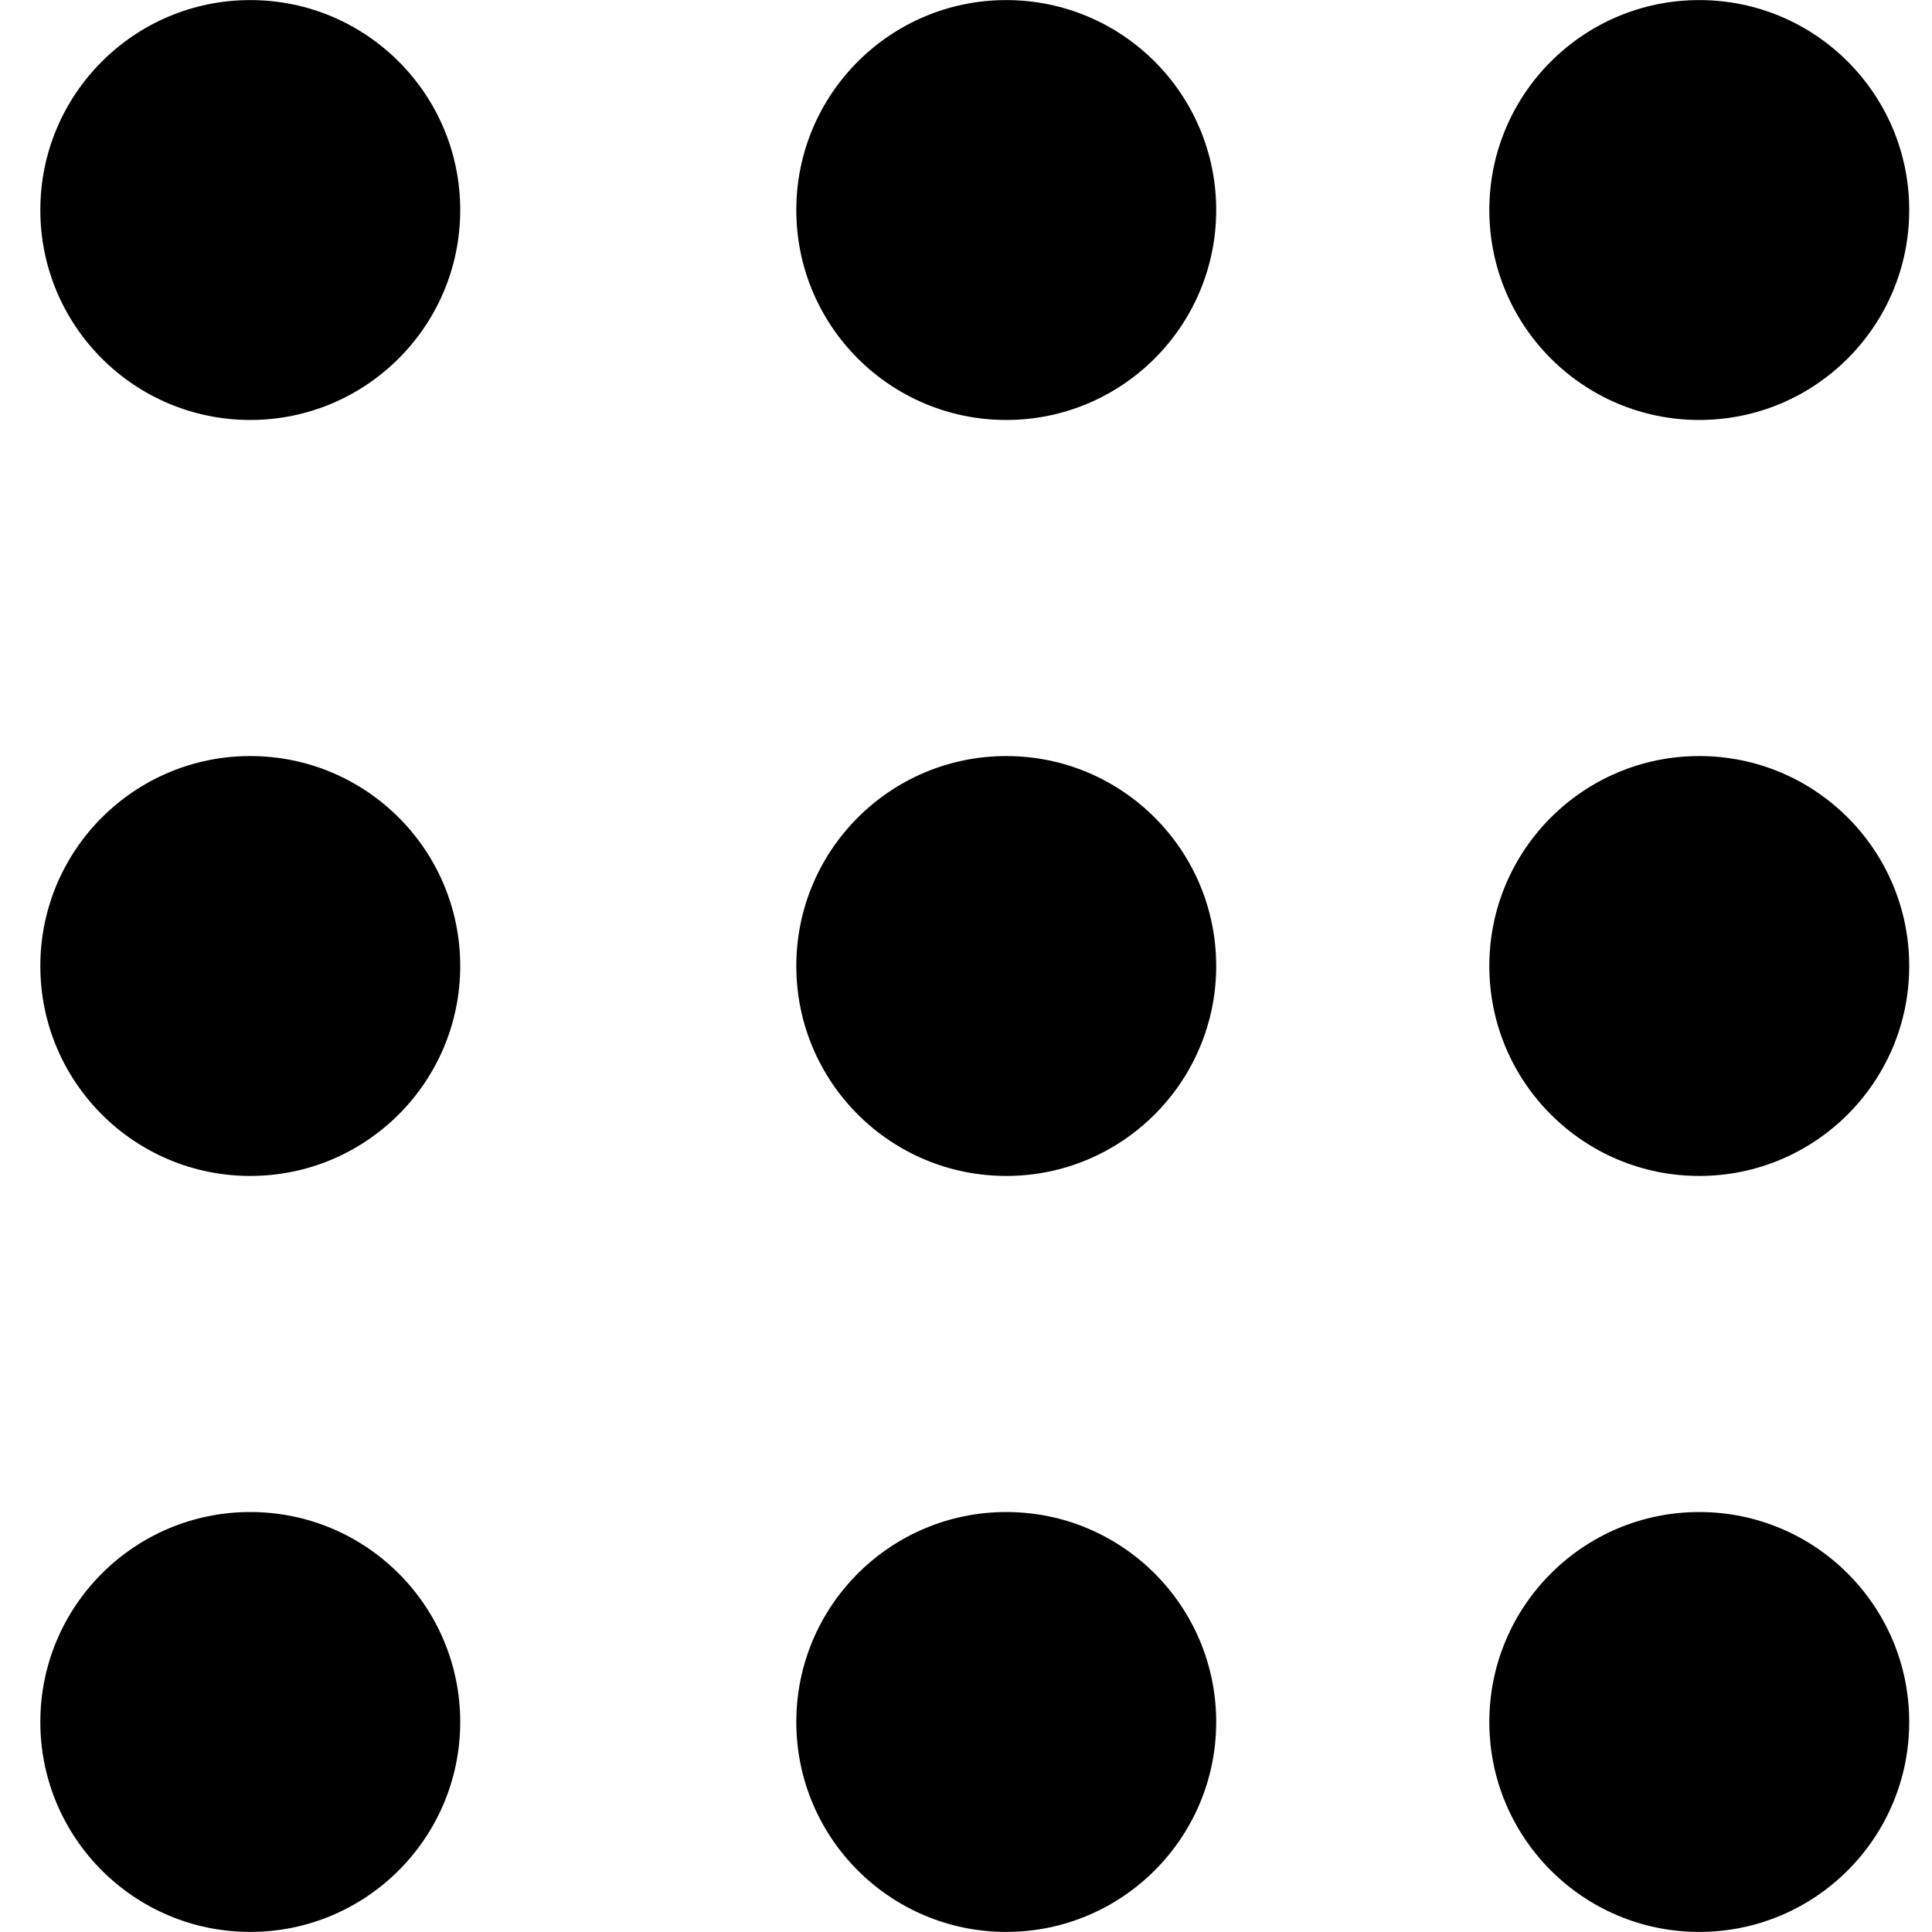
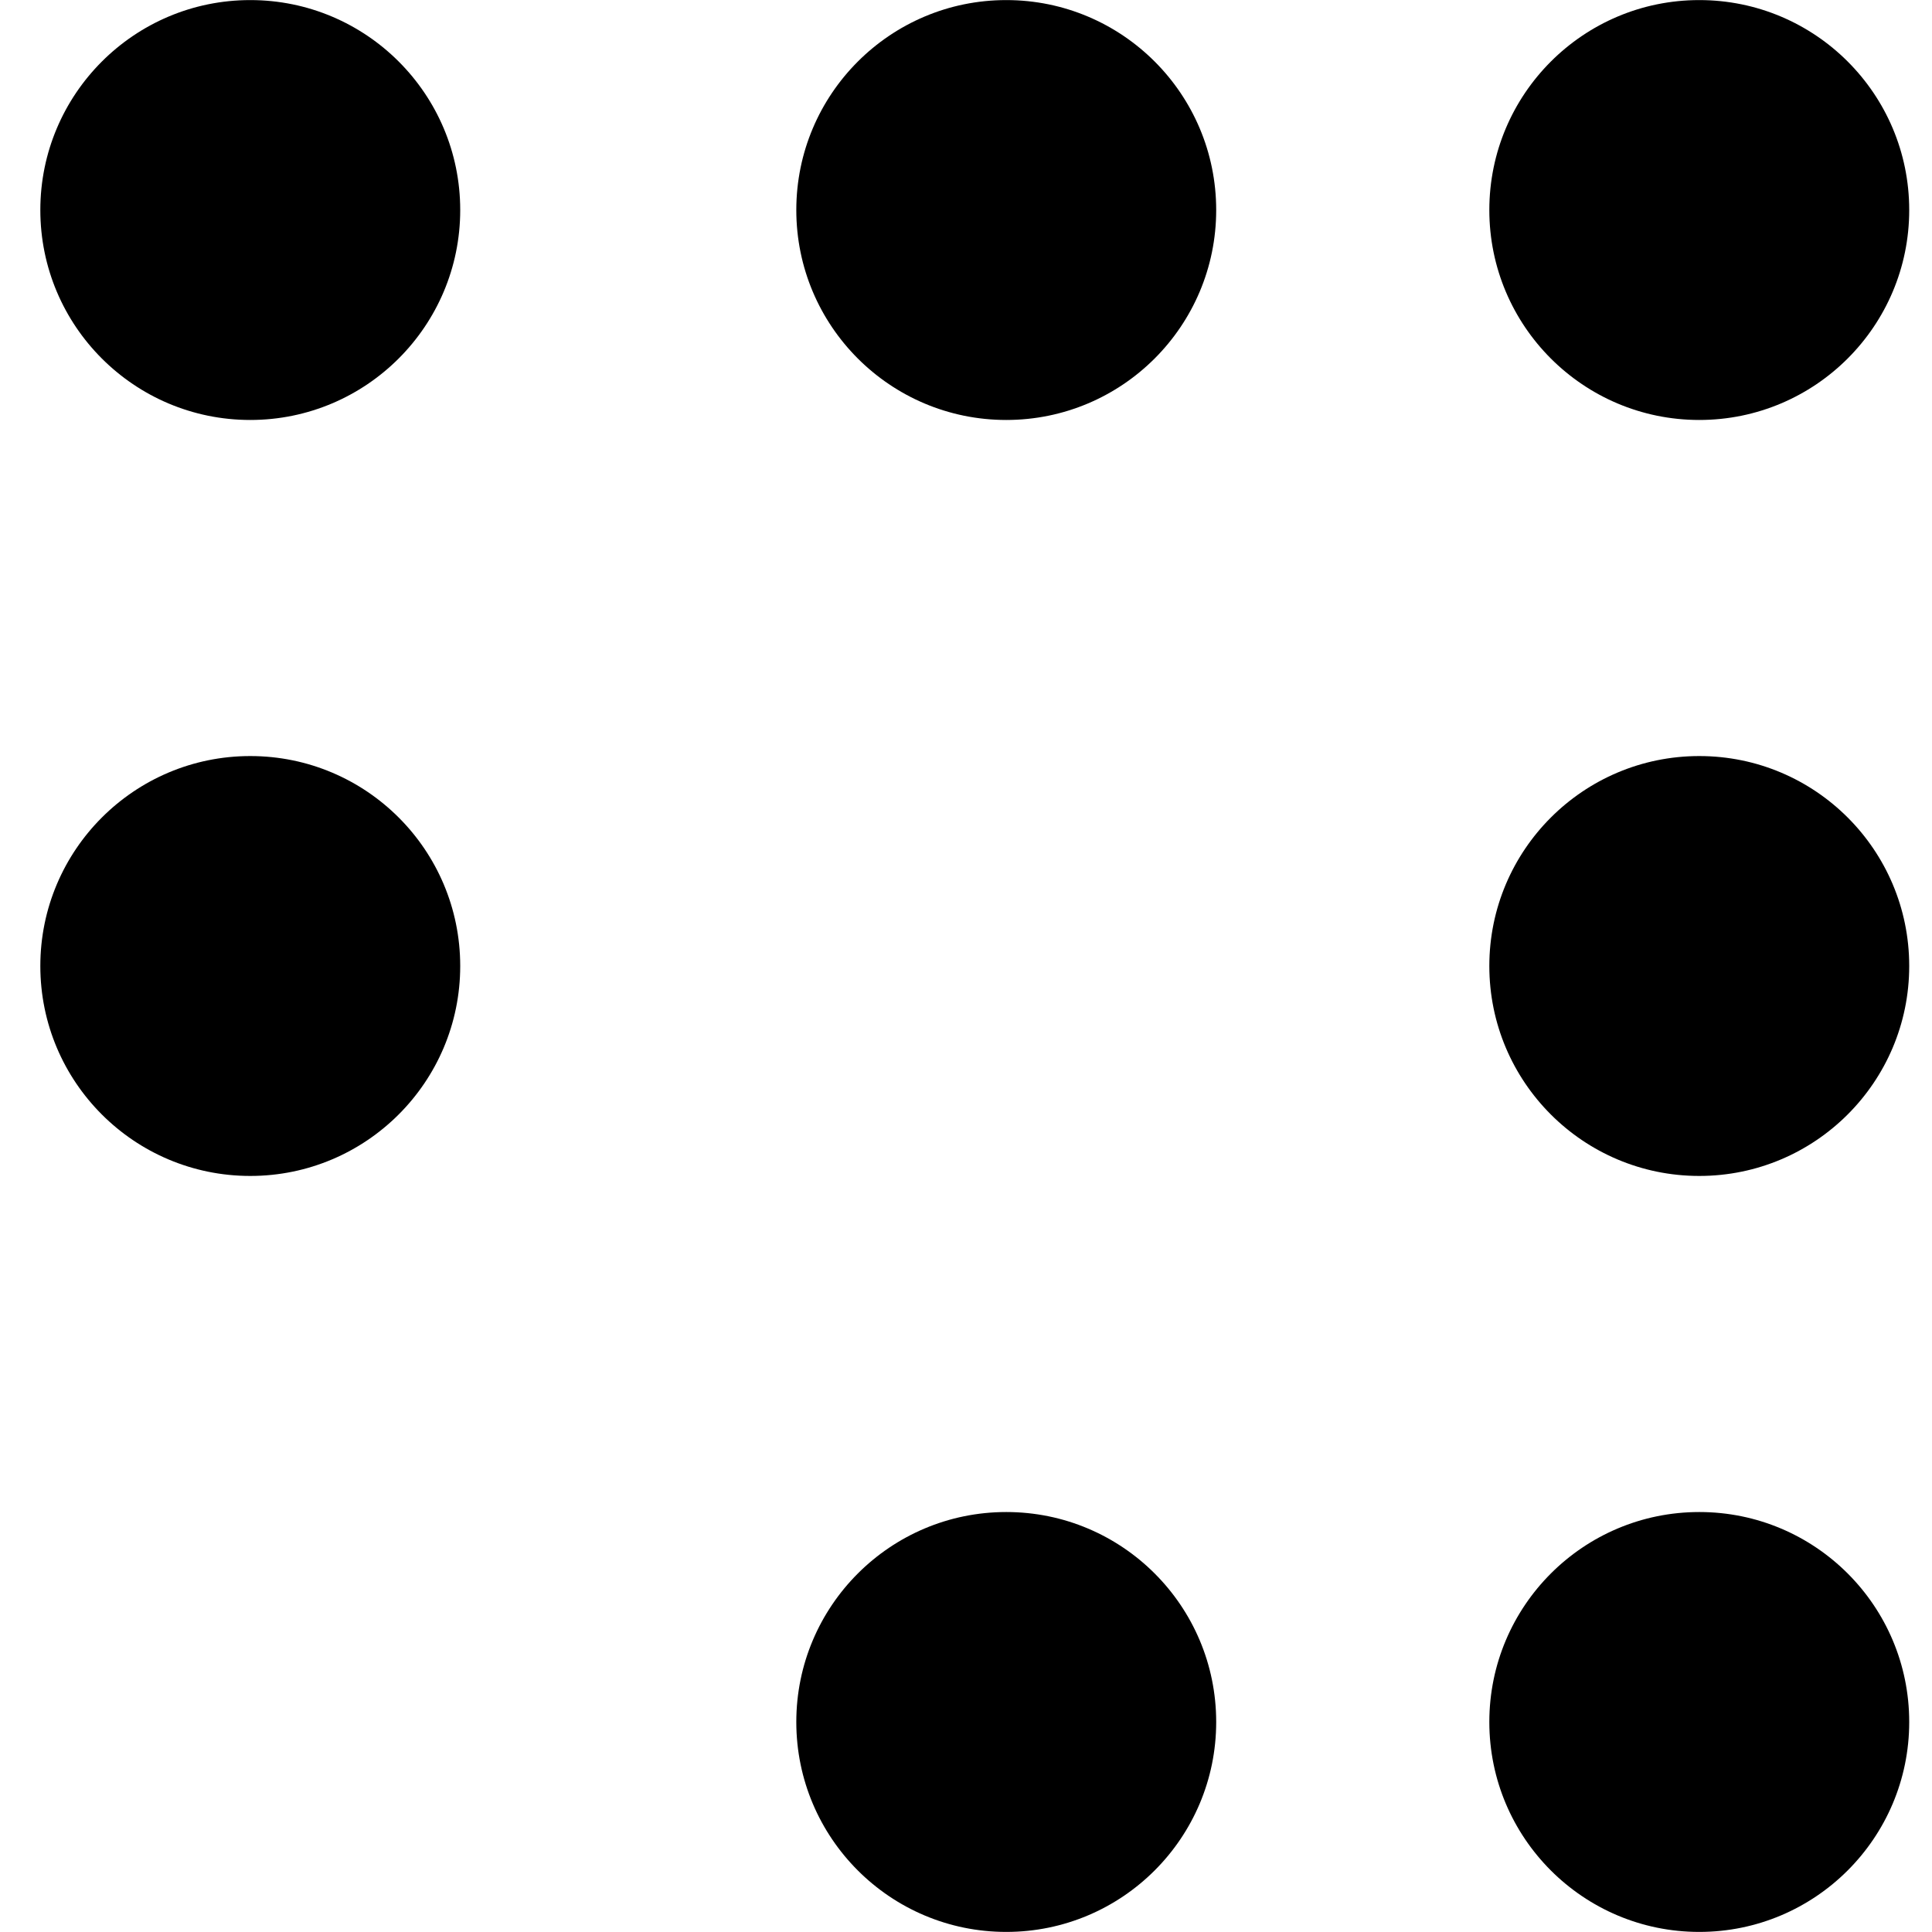
<svg xmlns="http://www.w3.org/2000/svg" fill="#000000" width="800px" height="800px" viewBox="-0.5 0 24 24">
  <path d="m12 5.217c-1.441 0-2.608-1.168-2.608-2.608s1.168-2.608 2.608-2.608c1.441 0 2.608 1.168 2.608 2.608s-1.168 2.608-2.608 2.608z" />
  <path d="m20.609 5.217c-1.441 0-2.608-1.168-2.608-2.608s1.168-2.608 2.608-2.608c1.441 0 2.608 1.168 2.608 2.608s-1.168 2.608-2.608 2.608z" />
  <path d="m2.609 5.217c-1.441 0-2.608-1.168-2.608-2.608s1.168-2.608 2.608-2.608c1.441 0 2.608 1.168 2.608 2.608s-1.168 2.608-2.608 2.608z" />
-   <path d="m12 14.608c-1.441 0-2.608-1.168-2.608-2.608s1.168-2.608 2.608-2.608c1.441 0 2.608 1.168 2.608 2.608s-1.168 2.608-2.608 2.608z" />
  <path d="m20.609 14.608c-1.441 0-2.608-1.168-2.608-2.608s1.168-2.608 2.608-2.608c1.441 0 2.608 1.168 2.608 2.608s-1.168 2.608-2.608 2.608z" />
  <path d="m2.609 14.608c-1.441 0-2.608-1.168-2.608-2.608s1.168-2.608 2.608-2.608c1.441 0 2.608 1.168 2.608 2.608s-1.168 2.608-2.608 2.608z" />
  <path d="m12 23.999c-1.441 0-2.608-1.168-2.608-2.608s1.168-2.608 2.608-2.608c1.441 0 2.608 1.168 2.608 2.608s-1.168 2.608-2.608 2.608z" />
  <path d="m20.609 23.999c-1.441 0-2.608-1.168-2.608-2.608s1.168-2.608 2.608-2.608c1.441 0 2.608 1.168 2.608 2.608s-1.168 2.608-2.608 2.608z" />
-   <path d="m2.609 23.999c-1.441 0-2.608-1.168-2.608-2.608s1.168-2.608 2.608-2.608c1.441 0 2.608 1.168 2.608 2.608s-1.168 2.608-2.608 2.608z" />
</svg>